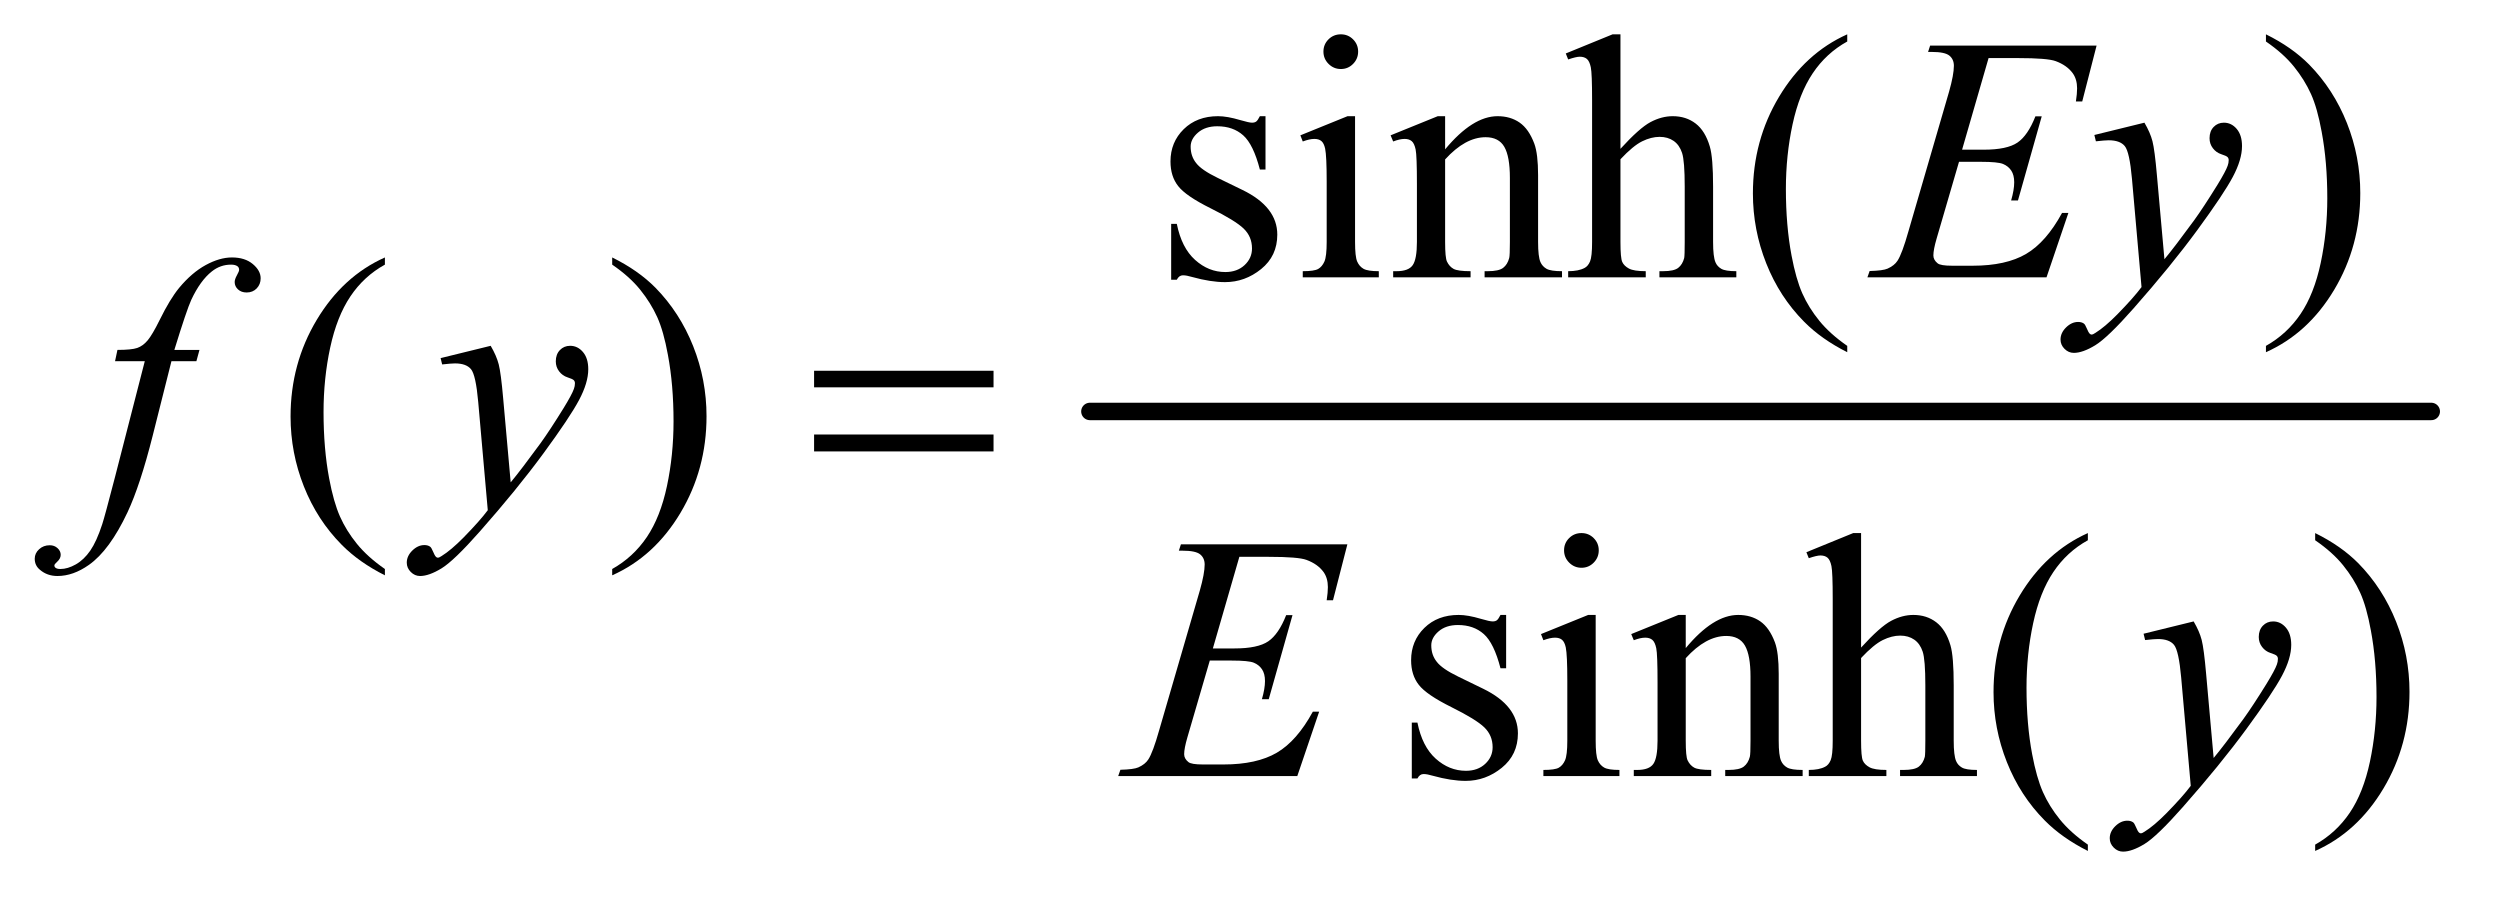
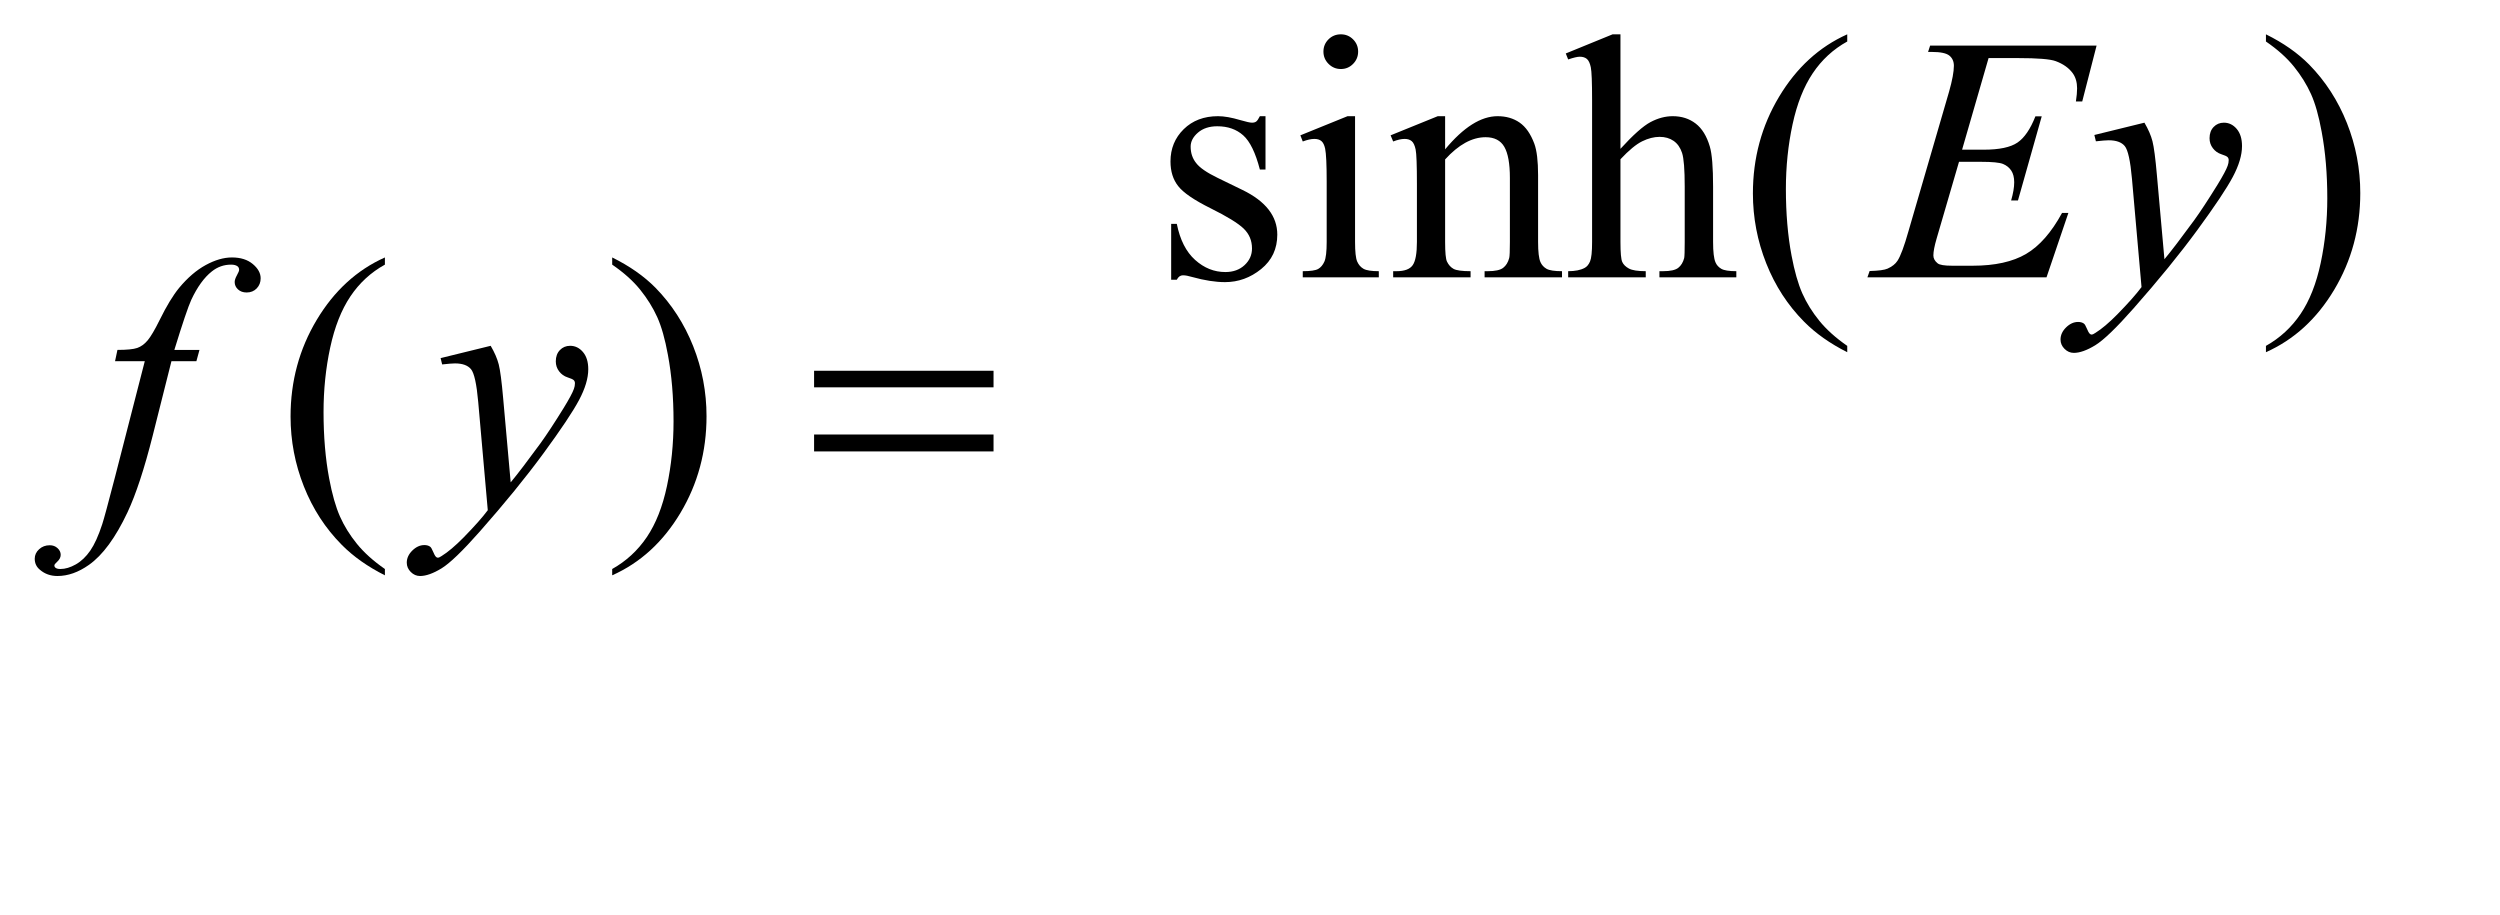
<svg xmlns="http://www.w3.org/2000/svg" stroke-dasharray="none" shape-rendering="auto" font-family="'Dialog'" text-rendering="auto" width="112" fill-opacity="1" color-interpolation="auto" color-rendering="auto" preserveAspectRatio="xMidYMid meet" font-size="12px" viewBox="0 0 112 41" fill="black" stroke="black" image-rendering="auto" stroke-miterlimit="10" stroke-linecap="square" stroke-linejoin="miter" font-style="normal" stroke-width="1" height="41" stroke-dashoffset="0" font-weight="normal" stroke-opacity="1">
  <defs id="genericDefs" />
  <g>
    <defs id="defs1">
      <clipPath clipPathUnits="userSpaceOnUse" id="clipPath1">
        <path d="M0.979 2.688 L72.02 2.688 L72.02 28.076 L0.979 28.076 L0.979 2.688 Z" />
      </clipPath>
      <clipPath clipPathUnits="userSpaceOnUse" id="clipPath2">
        <path d="M31.27 85.864 L31.27 897.011 L2300.949 897.011 L2300.949 85.864 Z" />
      </clipPath>
    </defs>
    <g stroke-width="16" transform="scale(1.576,1.576) translate(-0.979,-2.688) matrix(0.031,0,0,0.031,0,0)" stroke-linejoin="round" stroke-linecap="round">
-       <line y2="464" fill="none" x1="1031" clip-path="url(#clipPath2)" x2="2261" y1="464" />
-     </g>
+       </g>
    <g transform="matrix(0.049,0,0,0.049,-1.542,-4.235)">
      <path d="M1188.5 192.656 L1188.5 241.406 L1183.344 241.406 Q1177.406 218.438 1168.109 210.156 Q1158.812 201.875 1144.438 201.875 Q1133.5 201.875 1126.781 207.656 Q1120.062 213.438 1120.062 220.469 Q1120.062 229.219 1125.062 235.469 Q1129.906 241.875 1144.75 249.062 L1167.562 260.156 Q1199.281 275.625 1199.281 300.938 Q1199.281 320.469 1184.516 332.422 Q1169.75 344.375 1151.469 344.375 Q1138.344 344.375 1121.469 339.688 Q1116.312 338.125 1113.031 338.125 Q1109.438 338.125 1107.406 342.188 L1102.25 342.188 L1102.25 291.094 L1107.406 291.094 Q1111.781 312.969 1124.125 324.062 Q1136.469 335.156 1151.781 335.156 Q1162.562 335.156 1169.359 328.828 Q1176.156 322.5 1176.156 313.594 Q1176.156 302.812 1168.578 295.469 Q1161 288.125 1138.344 276.875 Q1115.688 265.625 1108.656 256.562 Q1101.625 247.656 1101.625 234.062 Q1101.625 216.406 1113.734 204.531 Q1125.844 192.656 1145.062 192.656 Q1153.5 192.656 1165.531 196.25 Q1173.5 198.594 1176.156 198.594 Q1178.656 198.594 1180.062 197.5 Q1181.469 196.406 1183.344 192.656 L1188.5 192.656 ZM1257.406 117.812 Q1263.969 117.812 1268.578 122.422 Q1273.188 127.031 1273.188 133.594 Q1273.188 140.156 1268.578 144.844 Q1263.969 149.531 1257.406 149.531 Q1250.844 149.531 1246.156 144.844 Q1241.469 140.156 1241.469 133.594 Q1241.469 127.031 1246.078 122.422 Q1250.688 117.812 1257.406 117.812 ZM1270.375 192.656 L1270.375 307.656 Q1270.375 321.094 1272.328 325.547 Q1274.281 330 1278.109 332.188 Q1281.938 334.375 1292.094 334.375 L1292.094 340 L1222.562 340 L1222.562 334.375 Q1233.031 334.375 1236.625 332.344 Q1240.219 330.312 1242.328 325.625 Q1244.438 320.938 1244.438 307.656 L1244.438 252.5 Q1244.438 229.219 1243.031 222.344 Q1241.938 217.344 1239.594 215.391 Q1237.25 213.438 1233.188 213.438 Q1228.812 213.438 1222.562 215.781 L1220.375 210.156 L1263.5 192.656 L1270.375 192.656 ZM1352.719 222.969 Q1377.875 192.656 1400.688 192.656 Q1412.406 192.656 1420.844 198.516 Q1429.281 204.375 1434.281 217.812 Q1437.719 227.188 1437.719 246.562 L1437.719 307.656 Q1437.719 321.25 1439.906 326.094 Q1441.625 330 1445.453 332.188 Q1449.281 334.375 1459.594 334.375 L1459.594 340 L1388.812 340 L1388.812 334.375 L1391.781 334.375 Q1401.781 334.375 1405.766 331.328 Q1409.75 328.281 1411.312 322.344 Q1411.938 320 1411.938 307.656 L1411.938 249.062 Q1411.938 229.531 1406.859 220.703 Q1401.781 211.875 1389.75 211.875 Q1371.156 211.875 1352.719 232.188 L1352.719 307.656 Q1352.719 322.188 1354.438 325.625 Q1356.625 330.156 1360.453 332.266 Q1364.281 334.375 1376 334.375 L1376 340 L1305.219 340 L1305.219 334.375 L1308.344 334.375 Q1319.281 334.375 1323.109 328.828 Q1326.938 323.281 1326.938 307.656 L1326.938 254.531 Q1326.938 228.75 1325.766 223.125 Q1324.594 217.5 1322.172 215.469 Q1319.75 213.438 1315.688 213.438 Q1311.312 213.438 1305.219 215.781 L1302.875 210.156 L1346 192.656 L1352.719 192.656 L1352.719 222.969 ZM1513.031 117.812 L1513.031 222.5 Q1530.375 203.438 1540.531 198.047 Q1550.688 192.656 1560.844 192.656 Q1573.031 192.656 1581.781 199.375 Q1590.531 206.094 1594.75 220.469 Q1597.719 230.469 1597.719 257.031 L1597.719 307.656 Q1597.719 321.25 1599.906 326.25 Q1601.469 330 1605.219 332.188 Q1608.969 334.375 1618.969 334.375 L1618.969 340 L1548.656 340 L1548.656 334.375 L1551.938 334.375 Q1561.938 334.375 1565.844 331.328 Q1569.75 328.281 1571.312 322.344 Q1571.781 319.844 1571.781 307.656 L1571.781 257.031 Q1571.781 233.594 1569.359 226.25 Q1566.938 218.906 1561.625 215.234 Q1556.312 211.562 1548.812 211.562 Q1541.156 211.562 1532.875 215.625 Q1524.594 219.688 1513.031 232.031 L1513.031 307.656 Q1513.031 322.344 1514.672 325.938 Q1516.312 329.531 1520.766 331.953 Q1525.219 334.375 1536.156 334.375 L1536.156 340 L1465.219 340 L1465.219 334.375 Q1474.75 334.375 1480.219 331.406 Q1483.344 329.844 1485.219 325.469 Q1487.094 321.094 1487.094 307.656 L1487.094 178.125 Q1487.094 153.594 1485.922 147.969 Q1484.75 142.344 1482.328 140.312 Q1479.906 138.281 1475.844 138.281 Q1472.562 138.281 1465.219 140.781 L1463.031 135.312 L1505.844 117.812 L1513.031 117.812 ZM1720.375 402.656 L1720.375 408.438 Q1696.781 396.562 1681 380.625 Q1658.5 357.969 1646.312 327.188 Q1634.125 296.406 1634.125 263.281 Q1634.125 214.844 1658.031 174.922 Q1681.938 135 1720.375 117.812 L1720.375 124.375 Q1701.156 135 1688.812 153.438 Q1676.469 171.875 1670.375 200.156 Q1664.281 228.438 1664.281 259.219 Q1664.281 292.656 1669.438 320 Q1673.5 341.562 1679.281 354.609 Q1685.062 367.656 1694.828 379.688 Q1704.594 391.719 1720.375 402.656 ZM2103.188 124.375 L2103.188 117.812 Q2126.938 129.531 2142.719 145.469 Q2165.062 168.281 2177.25 198.984 Q2189.438 229.688 2189.438 262.969 Q2189.438 311.406 2165.609 351.328 Q2141.781 391.25 2103.188 408.438 L2103.188 402.656 Q2122.406 391.875 2134.828 373.516 Q2147.25 355.156 2153.266 326.797 Q2159.281 298.438 2159.281 267.656 Q2159.281 234.375 2154.125 206.875 Q2150.219 185.312 2144.359 172.344 Q2138.5 159.375 2128.812 147.344 Q2119.125 135.312 2103.188 124.375 Z" stroke="none" clip-path="url(#clipPath2)" />
    </g>
    <g transform="matrix(0.049,0,0,0.049,-1.542,-4.235)">
      <path d="M383.375 606.656 L383.375 612.438 Q359.781 600.562 344 584.625 Q321.5 561.969 309.312 531.188 Q297.125 500.406 297.125 467.281 Q297.125 418.844 321.031 378.922 Q344.938 339 383.375 321.812 L383.375 328.375 Q364.156 339 351.812 357.438 Q339.469 375.875 333.375 404.156 Q327.281 432.438 327.281 463.219 Q327.281 496.656 332.438 524 Q336.5 545.562 342.281 558.609 Q348.062 571.656 357.828 583.688 Q367.594 595.719 383.375 606.656 ZM591.188 328.375 L591.188 321.812 Q614.938 333.531 630.719 349.469 Q653.062 372.281 665.25 402.984 Q677.438 433.688 677.438 466.969 Q677.438 515.406 653.609 555.328 Q629.781 595.25 591.188 612.438 L591.188 606.656 Q610.406 595.875 622.828 577.516 Q635.25 559.156 641.266 530.797 Q647.281 502.438 647.281 471.656 Q647.281 438.375 642.125 410.875 Q638.219 389.312 632.359 376.344 Q626.5 363.375 616.812 351.344 Q607.125 339.312 591.188 328.375 Z" stroke="none" clip-path="url(#clipPath2)" />
    </g>
    <g transform="matrix(0.049,0,0,0.049,-1.542,-4.235)">
-       <path d="M1408.5 648.656 L1408.5 697.406 L1403.344 697.406 Q1397.406 674.438 1388.109 666.156 Q1378.812 657.875 1364.438 657.875 Q1353.5 657.875 1346.781 663.656 Q1340.062 669.438 1340.062 676.469 Q1340.062 685.219 1345.062 691.469 Q1349.906 697.875 1364.75 705.062 L1387.562 716.156 Q1419.281 731.625 1419.281 756.938 Q1419.281 776.469 1404.516 788.422 Q1389.75 800.375 1371.469 800.375 Q1358.344 800.375 1341.469 795.688 Q1336.312 794.125 1333.031 794.125 Q1329.438 794.125 1327.406 798.188 L1322.25 798.188 L1322.25 747.094 L1327.406 747.094 Q1331.781 768.969 1344.125 780.062 Q1356.469 791.156 1371.781 791.156 Q1382.562 791.156 1389.359 784.828 Q1396.156 778.5 1396.156 769.594 Q1396.156 758.812 1388.578 751.469 Q1381 744.125 1358.344 732.875 Q1335.688 721.625 1328.656 712.562 Q1321.625 703.656 1321.625 690.062 Q1321.625 672.406 1333.734 660.531 Q1345.844 648.656 1365.062 648.656 Q1373.5 648.656 1385.531 652.25 Q1393.5 654.594 1396.156 654.594 Q1398.656 654.594 1400.062 653.5 Q1401.469 652.406 1403.344 648.656 L1408.5 648.656 ZM1477.406 573.812 Q1483.969 573.812 1488.578 578.422 Q1493.188 583.031 1493.188 589.594 Q1493.188 596.156 1488.578 600.844 Q1483.969 605.531 1477.406 605.531 Q1470.844 605.531 1466.156 600.844 Q1461.469 596.156 1461.469 589.594 Q1461.469 583.031 1466.078 578.422 Q1470.688 573.812 1477.406 573.812 ZM1490.375 648.656 L1490.375 763.656 Q1490.375 777.094 1492.328 781.547 Q1494.281 786 1498.109 788.188 Q1501.938 790.375 1512.094 790.375 L1512.094 796 L1442.562 796 L1442.562 790.375 Q1453.031 790.375 1456.625 788.344 Q1460.219 786.312 1462.328 781.625 Q1464.438 776.938 1464.438 763.656 L1464.438 708.5 Q1464.438 685.219 1463.031 678.344 Q1461.938 673.344 1459.594 671.391 Q1457.25 669.438 1453.188 669.438 Q1448.812 669.438 1442.562 671.781 L1440.375 666.156 L1483.5 648.656 L1490.375 648.656 ZM1572.719 678.969 Q1597.875 648.656 1620.688 648.656 Q1632.406 648.656 1640.844 654.516 Q1649.281 660.375 1654.281 673.812 Q1657.719 683.188 1657.719 702.562 L1657.719 763.656 Q1657.719 777.25 1659.906 782.094 Q1661.625 786 1665.453 788.188 Q1669.281 790.375 1679.594 790.375 L1679.594 796 L1608.812 796 L1608.812 790.375 L1611.781 790.375 Q1621.781 790.375 1625.766 787.328 Q1629.75 784.281 1631.312 778.344 Q1631.938 776 1631.938 763.656 L1631.938 705.062 Q1631.938 685.531 1626.859 676.703 Q1621.781 667.875 1609.75 667.875 Q1591.156 667.875 1572.719 688.188 L1572.719 763.656 Q1572.719 778.188 1574.438 781.625 Q1576.625 786.156 1580.453 788.266 Q1584.281 790.375 1596 790.375 L1596 796 L1525.219 796 L1525.219 790.375 L1528.344 790.375 Q1539.281 790.375 1543.109 784.828 Q1546.938 779.281 1546.938 763.656 L1546.938 710.531 Q1546.938 684.75 1545.766 679.125 Q1544.594 673.5 1542.172 671.469 Q1539.75 669.438 1535.688 669.438 Q1531.312 669.438 1525.219 671.781 L1522.875 666.156 L1566 648.656 L1572.719 648.656 L1572.719 678.969 ZM1733.031 573.812 L1733.031 678.5 Q1750.375 659.438 1760.531 654.047 Q1770.688 648.656 1780.844 648.656 Q1793.031 648.656 1801.781 655.375 Q1810.531 662.094 1814.75 676.469 Q1817.719 686.469 1817.719 713.031 L1817.719 763.656 Q1817.719 777.25 1819.906 782.25 Q1821.469 786 1825.219 788.188 Q1828.969 790.375 1838.969 790.375 L1838.969 796 L1768.656 796 L1768.656 790.375 L1771.938 790.375 Q1781.938 790.375 1785.844 787.328 Q1789.75 784.281 1791.312 778.344 Q1791.781 775.844 1791.781 763.656 L1791.781 713.031 Q1791.781 689.594 1789.359 682.25 Q1786.938 674.906 1781.625 671.234 Q1776.312 667.562 1768.812 667.562 Q1761.156 667.562 1752.875 671.625 Q1744.594 675.688 1733.031 688.031 L1733.031 763.656 Q1733.031 778.344 1734.672 781.938 Q1736.312 785.531 1740.766 787.953 Q1745.219 790.375 1756.156 790.375 L1756.156 796 L1685.219 796 L1685.219 790.375 Q1694.75 790.375 1700.219 787.406 Q1703.344 785.844 1705.219 781.469 Q1707.094 777.094 1707.094 763.656 L1707.094 634.125 Q1707.094 609.594 1705.922 603.969 Q1704.75 598.344 1702.328 596.312 Q1699.906 594.281 1695.844 594.281 Q1692.562 594.281 1685.219 596.781 L1683.031 591.312 L1725.844 573.812 L1733.031 573.812 ZM1940.375 858.656 L1940.375 864.438 Q1916.781 852.562 1901 836.625 Q1878.5 813.969 1866.312 783.188 Q1854.125 752.406 1854.125 719.281 Q1854.125 670.844 1878.031 630.922 Q1901.938 591 1940.375 573.812 L1940.375 580.375 Q1921.156 591 1908.812 609.438 Q1896.469 627.875 1890.375 656.156 Q1884.281 684.438 1884.281 715.219 Q1884.281 748.656 1889.438 776 Q1893.5 797.562 1899.281 810.609 Q1905.062 823.656 1914.828 835.688 Q1924.594 847.719 1940.375 858.656 ZM2148.188 580.375 L2148.188 573.812 Q2171.938 585.531 2187.719 601.469 Q2210.062 624.281 2222.25 654.984 Q2234.438 685.688 2234.438 718.969 Q2234.438 767.406 2210.609 807.328 Q2186.781 847.25 2148.188 864.438 L2148.188 858.656 Q2167.406 847.875 2179.828 829.516 Q2192.25 811.156 2198.266 782.797 Q2204.281 754.438 2204.281 723.656 Q2204.281 690.375 2199.125 662.875 Q2195.219 641.312 2189.359 628.344 Q2183.5 615.375 2173.812 603.344 Q2164.125 591.312 2148.188 580.375 Z" stroke="none" clip-path="url(#clipPath2)" />
-     </g>
+       </g>
    <g transform="matrix(0.049,0,0,0.049,-1.542,-4.235)">
      <path d="M1849.594 139.531 L1825.375 223.281 L1845.219 223.281 Q1866.469 223.281 1876 216.797 Q1885.531 210.312 1892.406 192.812 L1898.188 192.812 L1876.469 269.688 L1870.219 269.688 Q1873.031 260 1873.031 253.125 Q1873.031 246.406 1870.297 242.344 Q1867.562 238.281 1862.797 236.328 Q1858.031 234.375 1842.719 234.375 L1822.562 234.375 L1802.094 304.531 Q1799.125 314.688 1799.125 320 Q1799.125 324.062 1803.031 327.188 Q1805.688 329.375 1816.312 329.375 L1835.062 329.375 Q1865.531 329.375 1883.891 318.594 Q1902.25 307.812 1916.781 281.094 L1922.562 281.094 L1902.562 340 L1738.812 340 L1740.844 334.219 Q1753.031 333.906 1757.25 332.031 Q1763.5 329.219 1766.312 324.844 Q1770.531 318.438 1776.312 297.969 L1813.5 170.156 Q1817.875 154.688 1817.875 146.562 Q1817.875 140.625 1813.734 137.266 Q1809.594 133.906 1797.562 133.906 L1794.281 133.906 L1796.156 128.125 L1948.344 128.125 L1935.219 179.219 L1929.438 179.219 Q1930.531 172.031 1930.531 167.188 Q1930.531 158.906 1926.469 153.281 Q1921.156 146.094 1911 142.344 Q1903.5 139.531 1876.469 139.531 L1849.594 139.531 ZM1992.094 198.594 Q1997.406 207.656 1999.438 215.547 Q2001.469 223.438 2003.5 246.562 L2010.375 323.438 Q2019.75 312.188 2037.562 287.812 Q2046.156 275.938 2058.812 255.469 Q2066.469 242.969 2068.188 237.969 Q2069.125 235.469 2069.125 232.812 Q2069.125 231.094 2068.031 230 Q2066.938 228.906 2062.328 227.422 Q2057.719 225.938 2054.672 221.953 Q2051.625 217.969 2051.625 212.812 Q2051.625 206.406 2055.375 202.5 Q2059.125 198.594 2064.75 198.594 Q2071.625 198.594 2076.469 204.297 Q2081.312 210 2081.312 220 Q2081.312 232.344 2072.875 248.203 Q2064.438 264.062 2040.375 296.875 Q2016.312 329.688 1982.094 368.438 Q1958.5 395.156 1947.094 402.109 Q1935.688 409.062 1927.562 409.062 Q1922.719 409.062 1919.047 405.391 Q1915.375 401.719 1915.375 396.875 Q1915.375 390.781 1920.453 385.781 Q1925.531 380.781 1931.469 380.781 Q1934.594 380.781 1936.625 382.188 Q1937.875 382.969 1939.359 386.641 Q1940.844 390.312 1942.094 391.562 Q1942.875 392.344 1943.969 392.344 Q1944.906 392.344 1947.25 390.781 Q1955.844 385.469 1967.25 373.906 Q1982.25 358.594 1989.438 348.906 L1980.688 249.844 Q1978.5 225.312 1974.125 220 Q1969.75 214.688 1959.438 214.688 Q1956.156 214.688 1947.719 215.625 L1946.312 209.844 L1992.094 198.594 Z" stroke="none" clip-path="url(#clipPath2)" />
    </g>
    <g transform="matrix(0.049,0,0,0.049,-1.542,-4.235)">
      <path d="M213.844 406.344 L211.031 416.656 L188.219 416.656 L171.031 484.938 Q159.625 530.094 148.062 554.781 Q131.656 589.625 112.75 602.906 Q98.375 613.062 84 613.062 Q74.625 613.062 68.062 607.438 Q63.219 603.531 63.219 597.281 Q63.219 592.281 67.203 588.609 Q71.188 584.938 76.969 584.938 Q81.188 584.938 84.078 587.594 Q86.969 590.25 86.969 593.688 Q86.969 597.125 83.688 600.094 Q81.188 602.281 81.188 603.375 Q81.188 604.781 82.281 605.562 Q83.688 606.656 86.656 606.656 Q93.375 606.656 100.797 602.438 Q108.219 598.219 114 589.859 Q119.781 581.5 124.938 565.719 Q127.125 559.156 136.656 522.438 L163.844 416.656 L136.656 416.656 L138.844 406.344 Q151.812 406.344 156.969 404.547 Q162.125 402.75 166.422 397.672 Q170.719 392.594 177.594 378.688 Q186.812 359.938 195.25 349.625 Q206.812 335.719 219.547 328.766 Q232.281 321.812 243.531 321.812 Q255.406 321.812 262.594 327.828 Q269.781 333.844 269.781 340.875 Q269.781 346.344 266.188 350.094 Q262.594 353.844 256.969 353.844 Q252.125 353.844 249.078 351.031 Q246.031 348.219 246.031 344.312 Q246.031 341.812 248.062 338.141 Q250.094 334.469 250.094 333.219 Q250.094 331.031 248.688 329.938 Q246.656 328.375 242.75 328.375 Q232.906 328.375 225.094 334.625 Q214.625 342.906 206.344 360.562 Q202.125 369.781 190.875 406.344 L213.844 406.344 ZM480.094 402.594 Q485.406 411.656 487.438 419.547 Q489.469 427.438 491.5 450.562 L498.375 527.438 Q507.75 516.188 525.562 491.812 Q534.156 479.938 546.812 459.469 Q554.469 446.969 556.188 441.969 Q557.125 439.469 557.125 436.812 Q557.125 435.094 556.031 434 Q554.938 432.906 550.328 431.422 Q545.719 429.938 542.672 425.953 Q539.625 421.969 539.625 416.812 Q539.625 410.406 543.375 406.5 Q547.125 402.594 552.75 402.594 Q559.625 402.594 564.469 408.297 Q569.312 414 569.312 424 Q569.312 436.344 560.875 452.203 Q552.438 468.062 528.375 500.875 Q504.312 533.688 470.094 572.438 Q446.5 599.156 435.094 606.109 Q423.688 613.062 415.562 613.062 Q410.719 613.062 407.047 609.391 Q403.375 605.719 403.375 600.875 Q403.375 594.781 408.453 589.781 Q413.531 584.781 419.469 584.781 Q422.594 584.781 424.625 586.188 Q425.875 586.969 427.359 590.641 Q428.844 594.312 430.094 595.562 Q430.875 596.344 431.969 596.344 Q432.906 596.344 435.25 594.781 Q443.844 589.469 455.25 577.906 Q470.25 562.594 477.438 552.906 L468.688 453.844 Q466.5 429.312 462.125 424 Q457.75 418.688 447.438 418.688 Q444.156 418.688 435.719 419.625 L434.312 413.844 L480.094 402.594 Z" stroke="none" clip-path="url(#clipPath2)" />
    </g>
    <g transform="matrix(0.049,0,0,0.049,-1.542,-4.235)">
-       <path d="M1164.594 595.531 L1140.375 679.281 L1160.219 679.281 Q1181.469 679.281 1191 672.797 Q1200.531 666.312 1207.406 648.812 L1213.188 648.812 L1191.469 725.688 L1185.219 725.688 Q1188.031 716 1188.031 709.125 Q1188.031 702.406 1185.297 698.344 Q1182.562 694.281 1177.797 692.328 Q1173.031 690.375 1157.719 690.375 L1137.562 690.375 L1117.094 760.531 Q1114.125 770.688 1114.125 776 Q1114.125 780.062 1118.031 783.188 Q1120.688 785.375 1131.312 785.375 L1150.062 785.375 Q1180.531 785.375 1198.891 774.594 Q1217.25 763.812 1231.781 737.094 L1237.562 737.094 L1217.562 796 L1053.812 796 L1055.844 790.219 Q1068.031 789.906 1072.25 788.031 Q1078.5 785.219 1081.312 780.844 Q1085.531 774.438 1091.312 753.969 L1128.5 626.156 Q1132.875 610.688 1132.875 602.562 Q1132.875 596.625 1128.734 593.266 Q1124.594 589.906 1112.562 589.906 L1109.281 589.906 L1111.156 584.125 L1263.344 584.125 L1250.219 635.219 L1244.438 635.219 Q1245.531 628.031 1245.531 623.188 Q1245.531 614.906 1241.469 609.281 Q1236.156 602.094 1226 598.344 Q1218.5 595.531 1191.469 595.531 L1164.594 595.531 ZM2037.094 654.594 Q2042.406 663.656 2044.438 671.547 Q2046.469 679.438 2048.5 702.562 L2055.375 779.438 Q2064.75 768.188 2082.562 743.812 Q2091.156 731.938 2103.812 711.469 Q2111.469 698.969 2113.188 693.969 Q2114.125 691.469 2114.125 688.812 Q2114.125 687.094 2113.031 686 Q2111.938 684.906 2107.328 683.422 Q2102.719 681.938 2099.672 677.953 Q2096.625 673.969 2096.625 668.812 Q2096.625 662.406 2100.375 658.5 Q2104.125 654.594 2109.75 654.594 Q2116.625 654.594 2121.469 660.297 Q2126.312 666 2126.312 676 Q2126.312 688.344 2117.875 704.203 Q2109.438 720.062 2085.375 752.875 Q2061.312 785.688 2027.094 824.438 Q2003.5 851.156 1992.094 858.109 Q1980.688 865.062 1972.562 865.062 Q1967.719 865.062 1964.047 861.391 Q1960.375 857.719 1960.375 852.875 Q1960.375 846.781 1965.453 841.781 Q1970.531 836.781 1976.469 836.781 Q1979.594 836.781 1981.625 838.188 Q1982.875 838.969 1984.359 842.641 Q1985.844 846.312 1987.094 847.562 Q1987.875 848.344 1988.969 848.344 Q1989.906 848.344 1992.25 846.781 Q2000.844 841.469 2012.25 829.906 Q2027.25 814.594 2034.438 804.906 L2025.688 705.844 Q2023.5 681.312 2019.125 676 Q2014.75 670.688 2004.438 670.688 Q2001.156 670.688 1992.719 671.625 L1991.312 665.844 L2037.094 654.594 Z" stroke="none" clip-path="url(#clipPath2)" />
-     </g>
+       </g>
    <g transform="matrix(0.049,0,0,0.049,-1.542,-4.235)">
      <path d="M775.781 425.406 L939.844 425.406 L939.844 440.562 L775.781 440.562 L775.781 425.406 ZM775.781 483.688 L939.844 483.688 L939.844 499.156 L775.781 499.156 L775.781 483.688 Z" stroke="none" clip-path="url(#clipPath2)" />
    </g>
  </g>
</svg>